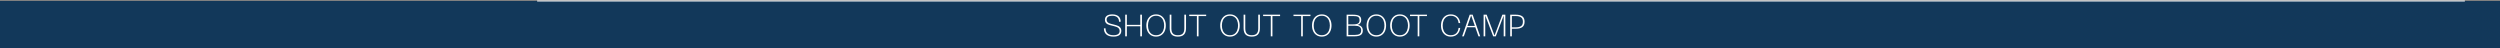
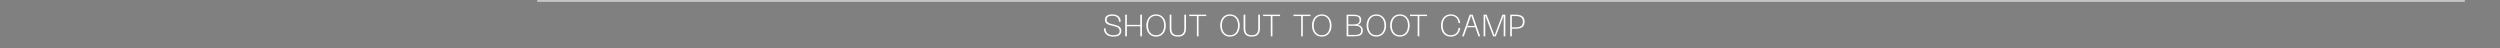
<svg xmlns="http://www.w3.org/2000/svg" width="2490" height="48" viewBox="0 0 2490 48" fill="none">
  <rect x="0" y="0" width="2490" height="48" fill="#808080" stroke="none" />
-   <rect y="1" width="2505" height="47" fill="#12385A" />
  <line x1="535" y1="0.97" x2="2455" y2="0.97" stroke="white" />
  <path d="M1116.82 30.701C1116.82 32.575 1116.17 34.011 1114.86 35.009C1113.56 35.987 1111.6 36.475 1109 36.475C1105.94 36.475 1103.59 35.763 1101.94 34.337C1100.29 32.911 1099.47 30.864 1099.47 28.196H1101.12C1101.12 30.457 1101.8 32.168 1103.16 33.329C1104.53 34.49 1106.48 35.07 1109.03 35.07C1113.12 35.07 1115.17 33.634 1115.17 30.763C1115.17 29.724 1114.81 28.828 1114.1 28.074C1113.39 27.321 1112.3 26.761 1110.83 26.394L1105.27 24.958C1103.66 24.551 1102.46 23.909 1101.67 23.033C1100.89 22.137 1100.51 21.038 1100.51 19.734C1100.51 17.983 1101.13 16.648 1102.37 15.732C1103.61 14.795 1105.39 14.327 1107.71 14.327C1110.46 14.327 1112.56 14.958 1114.01 16.221C1115.47 17.483 1116.21 19.286 1116.21 21.628H1114.53C1114.53 19.693 1113.95 18.227 1112.79 17.229C1111.63 16.211 1109.93 15.701 1107.71 15.701C1105.9 15.701 1104.53 16.038 1103.59 16.71C1102.65 17.382 1102.19 18.369 1102.19 19.673C1102.19 21.628 1103.49 22.942 1106.1 23.614L1111.63 25.05C1113.34 25.498 1114.63 26.2 1115.51 27.158C1116.38 28.115 1116.82 29.296 1116.82 30.701ZM1122.35 14.632V24.775H1135.7V14.632H1137.38V36.17H1135.7V26.18H1122.35V36.17H1120.7V14.632H1122.35ZM1141.72 25.386C1141.72 23.288 1142.11 21.404 1142.88 19.734C1143.66 18.044 1144.78 16.72 1146.24 15.762C1147.71 14.805 1149.45 14.327 1151.47 14.327C1153.46 14.327 1155.19 14.805 1156.63 15.762C1158.1 16.72 1159.22 18.044 1159.99 19.734C1160.77 21.404 1161.15 23.288 1161.15 25.386C1161.15 27.504 1160.77 29.408 1159.99 31.099C1159.22 32.769 1158.1 34.082 1156.63 35.04C1155.19 35.997 1153.46 36.475 1151.47 36.475C1149.45 36.475 1147.71 35.997 1146.24 35.04C1144.78 34.082 1143.66 32.769 1142.88 31.099C1142.11 29.408 1141.72 27.504 1141.72 25.386ZM1143.4 25.386C1143.4 27.239 1143.7 28.899 1144.29 30.365C1144.9 31.811 1145.81 32.962 1147.01 33.818C1148.23 34.653 1149.72 35.07 1151.47 35.07C1153.2 35.07 1154.67 34.653 1155.87 33.818C1157.09 32.962 1158 31.801 1158.59 30.335C1159.2 28.869 1159.5 27.219 1159.5 25.386C1159.5 23.553 1159.2 21.903 1158.59 20.437C1158 18.97 1157.1 17.82 1155.9 16.985C1154.7 16.129 1153.22 15.701 1151.47 15.701C1149.72 15.701 1148.23 16.129 1147.01 16.985C1145.81 17.82 1144.9 18.97 1144.29 20.437C1143.7 21.903 1143.4 23.553 1143.4 25.386ZM1165.02 14.632H1166.7V28.41C1166.7 30.671 1167.22 32.351 1168.26 33.451C1169.3 34.53 1170.93 35.07 1173.15 35.07C1175.37 35.07 1177 34.53 1178.04 33.451C1179.08 32.351 1179.59 30.671 1179.59 28.41V14.632H1181.28V28.166C1181.28 30.915 1180.61 32.993 1179.29 34.398C1177.99 35.783 1175.94 36.475 1173.15 36.475C1170.36 36.475 1168.3 35.783 1166.98 34.398C1165.67 32.993 1165.02 30.915 1165.02 28.166V14.632ZM1201.35 14.632V16.007H1193.75V36.17H1192.1V16.007H1184.46V14.632H1201.35ZM1215.32 25.386C1215.32 23.288 1215.71 21.404 1216.48 19.734C1217.26 18.044 1218.38 16.72 1219.84 15.762C1221.31 14.805 1223.05 14.327 1225.07 14.327C1227.06 14.327 1228.79 14.805 1230.23 15.762C1231.7 16.72 1232.82 18.044 1233.59 19.734C1234.37 21.404 1234.75 23.288 1234.75 25.386C1234.75 27.504 1234.37 29.408 1233.59 31.099C1232.82 32.769 1231.7 34.082 1230.23 35.04C1228.79 35.997 1227.06 36.475 1225.07 36.475C1223.05 36.475 1221.31 35.997 1219.84 35.04C1218.38 34.082 1217.26 32.769 1216.48 31.099C1215.71 29.408 1215.32 27.504 1215.32 25.386ZM1217 25.386C1217 27.239 1217.3 28.899 1217.89 30.365C1218.5 31.811 1219.41 32.962 1220.61 33.818C1221.83 34.653 1223.32 35.07 1225.07 35.07C1226.8 35.07 1228.27 34.653 1229.47 33.818C1230.69 32.962 1231.6 31.801 1232.19 30.335C1232.8 28.869 1233.1 27.219 1233.1 25.386C1233.1 23.553 1232.8 21.903 1232.19 20.437C1231.6 18.97 1230.7 17.82 1229.5 16.985C1228.3 16.129 1226.82 15.701 1225.07 15.701C1223.32 15.701 1221.83 16.129 1220.61 16.985C1219.41 17.82 1218.5 18.97 1217.89 20.437C1217.3 21.903 1217 23.553 1217 25.386ZM1238.62 14.632H1240.3V28.41C1240.3 30.671 1240.82 32.351 1241.86 33.451C1242.9 34.53 1244.53 35.07 1246.75 35.07C1248.97 35.07 1250.6 34.53 1251.64 33.451C1252.68 32.351 1253.2 30.671 1253.2 28.41V14.632H1254.88V28.166C1254.88 30.915 1254.21 32.993 1252.89 34.398C1251.59 35.783 1249.54 36.475 1246.75 36.475C1243.96 36.475 1241.9 35.783 1240.58 34.398C1239.27 32.993 1238.62 30.915 1238.62 28.166V14.632ZM1274.96 14.632V16.007H1267.35V36.17H1265.7V16.007H1258.06V14.632H1274.96ZM1305.21 14.632V16.007H1297.6V36.17H1295.95V16.007H1288.31V14.632H1305.21ZM1306.76 25.386C1306.76 23.288 1307.15 21.404 1307.93 19.734C1308.7 18.044 1309.82 16.72 1311.29 15.762C1312.75 14.805 1314.49 14.327 1316.51 14.327C1318.51 14.327 1320.23 14.805 1321.67 15.762C1323.14 16.72 1324.26 18.044 1325.03 19.734C1325.81 21.404 1326.19 23.288 1326.19 25.386C1326.19 27.504 1325.81 29.408 1325.03 31.099C1324.26 32.769 1323.14 34.082 1321.67 35.04C1320.23 35.997 1318.51 36.475 1316.51 36.475C1314.49 36.475 1312.75 35.997 1311.29 35.04C1309.82 34.082 1308.7 32.769 1307.93 31.099C1307.15 29.408 1306.76 27.504 1306.76 25.386ZM1308.44 25.386C1308.44 27.239 1308.74 28.899 1309.33 30.365C1309.94 31.811 1310.85 32.962 1312.05 33.818C1313.27 34.653 1314.76 35.07 1316.51 35.07C1318.24 35.07 1319.71 34.653 1320.91 33.818C1322.13 32.962 1323.04 31.801 1323.63 30.335C1324.24 28.869 1324.54 27.219 1324.54 25.386C1324.54 23.553 1324.24 21.903 1323.63 20.437C1323.04 18.97 1322.14 17.82 1320.94 16.985C1319.74 16.129 1318.26 15.701 1316.51 15.701C1314.76 15.701 1313.27 16.129 1312.05 16.985C1310.85 17.82 1309.94 18.97 1309.33 20.437C1308.74 21.903 1308.44 23.553 1308.44 25.386ZM1341.23 14.632H1347.71C1350.42 14.632 1352.44 15.009 1353.76 15.762C1355.1 16.516 1355.78 17.901 1355.78 19.917C1355.78 21.18 1355.43 22.259 1354.74 23.156C1354.06 24.031 1353.18 24.581 1352.08 24.805C1353.69 24.968 1354.97 25.538 1355.93 26.516C1356.89 27.494 1357.36 28.807 1357.36 30.457C1357.36 32.453 1356.7 33.909 1355.38 34.826C1354.05 35.722 1352.08 36.17 1349.45 36.17H1341.23V14.632ZM1349.36 34.795C1351.5 34.795 1353.09 34.48 1354.13 33.848C1355.18 33.196 1355.71 31.995 1355.71 30.243C1355.71 28.593 1355.17 27.412 1354.09 26.699C1353.02 25.987 1351.44 25.63 1349.36 25.63H1342.88V34.795H1349.36ZM1347.65 24.286C1349.12 24.286 1350.31 24.174 1351.22 23.95C1352.16 23.726 1352.87 23.319 1353.36 22.728C1353.87 22.117 1354.13 21.251 1354.13 20.131C1354.13 18.909 1353.87 18.003 1353.36 17.412C1352.87 16.822 1352.19 16.445 1351.31 16.282C1350.44 16.099 1349.22 16.007 1347.65 16.007H1342.88V24.286H1347.65ZM1361.12 25.386C1361.12 23.288 1361.51 21.404 1362.28 19.734C1363.06 18.044 1364.18 16.72 1365.64 15.762C1367.11 14.805 1368.85 14.327 1370.87 14.327C1372.86 14.327 1374.58 14.805 1376.03 15.762C1377.5 16.72 1378.62 18.044 1379.39 19.734C1380.16 21.404 1380.55 23.288 1380.55 25.386C1380.55 27.504 1380.16 29.408 1379.39 31.099C1378.62 32.769 1377.5 34.082 1376.03 35.04C1374.58 35.997 1372.86 36.475 1370.87 36.475C1368.85 36.475 1367.11 35.997 1365.64 35.04C1364.18 34.082 1363.06 32.769 1362.28 31.099C1361.51 29.408 1361.12 27.504 1361.12 25.386ZM1362.8 25.386C1362.8 27.239 1363.1 28.899 1363.69 30.365C1364.3 31.811 1365.21 32.962 1366.41 33.818C1367.63 34.653 1369.12 35.07 1370.87 35.07C1372.6 35.07 1374.06 34.653 1375.27 33.818C1376.49 32.962 1377.39 31.801 1377.99 30.335C1378.6 28.869 1378.9 27.219 1378.9 25.386C1378.9 23.553 1378.6 21.903 1377.99 20.437C1377.39 18.97 1376.5 17.82 1375.3 16.985C1374.1 16.129 1372.62 15.701 1370.87 15.701C1369.12 15.701 1367.63 16.129 1366.41 16.985C1365.21 17.82 1364.3 18.97 1363.69 20.437C1363.1 21.903 1362.8 23.553 1362.8 25.386ZM1384.57 25.386C1384.57 23.288 1384.96 21.404 1385.73 19.734C1386.51 18.044 1387.63 16.72 1389.09 15.762C1390.56 14.805 1392.3 14.327 1394.32 14.327C1396.31 14.327 1398.03 14.805 1399.48 15.762C1400.95 16.72 1402.07 18.044 1402.84 19.734C1403.61 21.404 1404 23.288 1404 25.386C1404 27.504 1403.61 29.408 1402.84 31.099C1402.07 32.769 1400.95 34.082 1399.48 35.04C1398.03 35.997 1396.31 36.475 1394.32 36.475C1392.3 36.475 1390.56 35.997 1389.09 35.04C1387.63 34.082 1386.51 32.769 1385.73 31.099C1384.96 29.408 1384.57 27.504 1384.57 25.386ZM1386.25 25.386C1386.25 27.239 1386.55 28.899 1387.14 30.365C1387.75 31.811 1388.65 32.962 1389.86 33.818C1391.08 34.653 1392.57 35.07 1394.32 35.07C1396.05 35.07 1397.51 34.653 1398.72 33.818C1399.94 32.962 1400.84 31.801 1401.44 30.335C1402.05 28.869 1402.35 27.219 1402.35 25.386C1402.35 23.553 1402.05 21.903 1401.44 20.437C1400.84 18.97 1399.95 17.82 1398.75 16.985C1397.54 16.129 1396.07 15.701 1394.32 15.701C1392.57 15.701 1391.08 16.129 1389.86 16.985C1388.65 17.82 1387.75 18.97 1387.14 20.437C1386.55 21.903 1386.25 23.553 1386.25 25.386ZM1421.26 14.632V16.007H1413.65V36.17H1412V16.007H1404.37V14.632H1421.26ZM1444.94 36.475C1442.95 36.475 1441.22 35.997 1439.75 35.04C1438.28 34.082 1437.16 32.769 1436.39 31.099C1435.62 29.408 1435.23 27.504 1435.23 25.386C1435.23 23.288 1435.62 21.404 1436.39 19.734C1437.16 18.044 1438.28 16.72 1439.75 15.762C1441.22 14.805 1442.95 14.327 1444.94 14.327C1447.59 14.327 1449.74 15.09 1451.39 16.618C1453.06 18.145 1454.06 20.253 1454.38 22.942H1452.73C1452.49 20.64 1451.7 18.858 1450.35 17.596C1449.01 16.333 1447.21 15.701 1444.94 15.701C1443.21 15.701 1441.75 16.119 1440.55 16.954C1439.34 17.789 1438.44 18.94 1437.83 20.406C1437.22 21.872 1436.91 23.532 1436.91 25.386C1436.91 27.259 1437.22 28.93 1437.83 30.396C1438.44 31.842 1439.34 32.983 1440.55 33.818C1441.75 34.653 1443.21 35.07 1444.94 35.07C1447.21 35.07 1449.01 34.439 1450.35 33.176C1451.7 31.913 1452.49 30.131 1452.73 27.83H1454.38C1454.06 30.518 1453.06 32.636 1451.39 34.184C1449.74 35.712 1447.59 36.475 1444.94 36.475ZM1463.82 14.632H1466.75L1474.27 36.17H1472.55L1469.41 27.188H1461.13L1457.98 36.17H1456.27L1463.82 14.632ZM1468.95 25.814L1465.28 15.335L1461.62 25.814H1468.95ZM1477.66 14.632H1480.72L1488.54 35.437L1496.36 14.632H1499.32V36.17H1497.67V15.488L1489.82 36.17H1487.2L1479.31 15.488V36.17H1477.66V14.632ZM1504.16 14.632H1509.78C1512.63 14.632 1514.79 15.182 1516.25 16.282C1517.74 17.361 1518.48 19.133 1518.48 21.598C1518.48 24.082 1517.74 25.875 1516.25 26.974C1514.79 28.074 1512.63 28.624 1509.78 28.624H1505.81V36.17H1504.16V14.632ZM1509.78 27.219C1512.06 27.219 1513.8 26.801 1515 25.966C1516.2 25.111 1516.8 23.655 1516.8 21.598C1516.8 19.561 1516.19 18.125 1514.97 17.29C1513.77 16.435 1512.04 16.007 1509.78 16.007H1505.81V27.219H1509.78Z" fill="white" />
</svg>